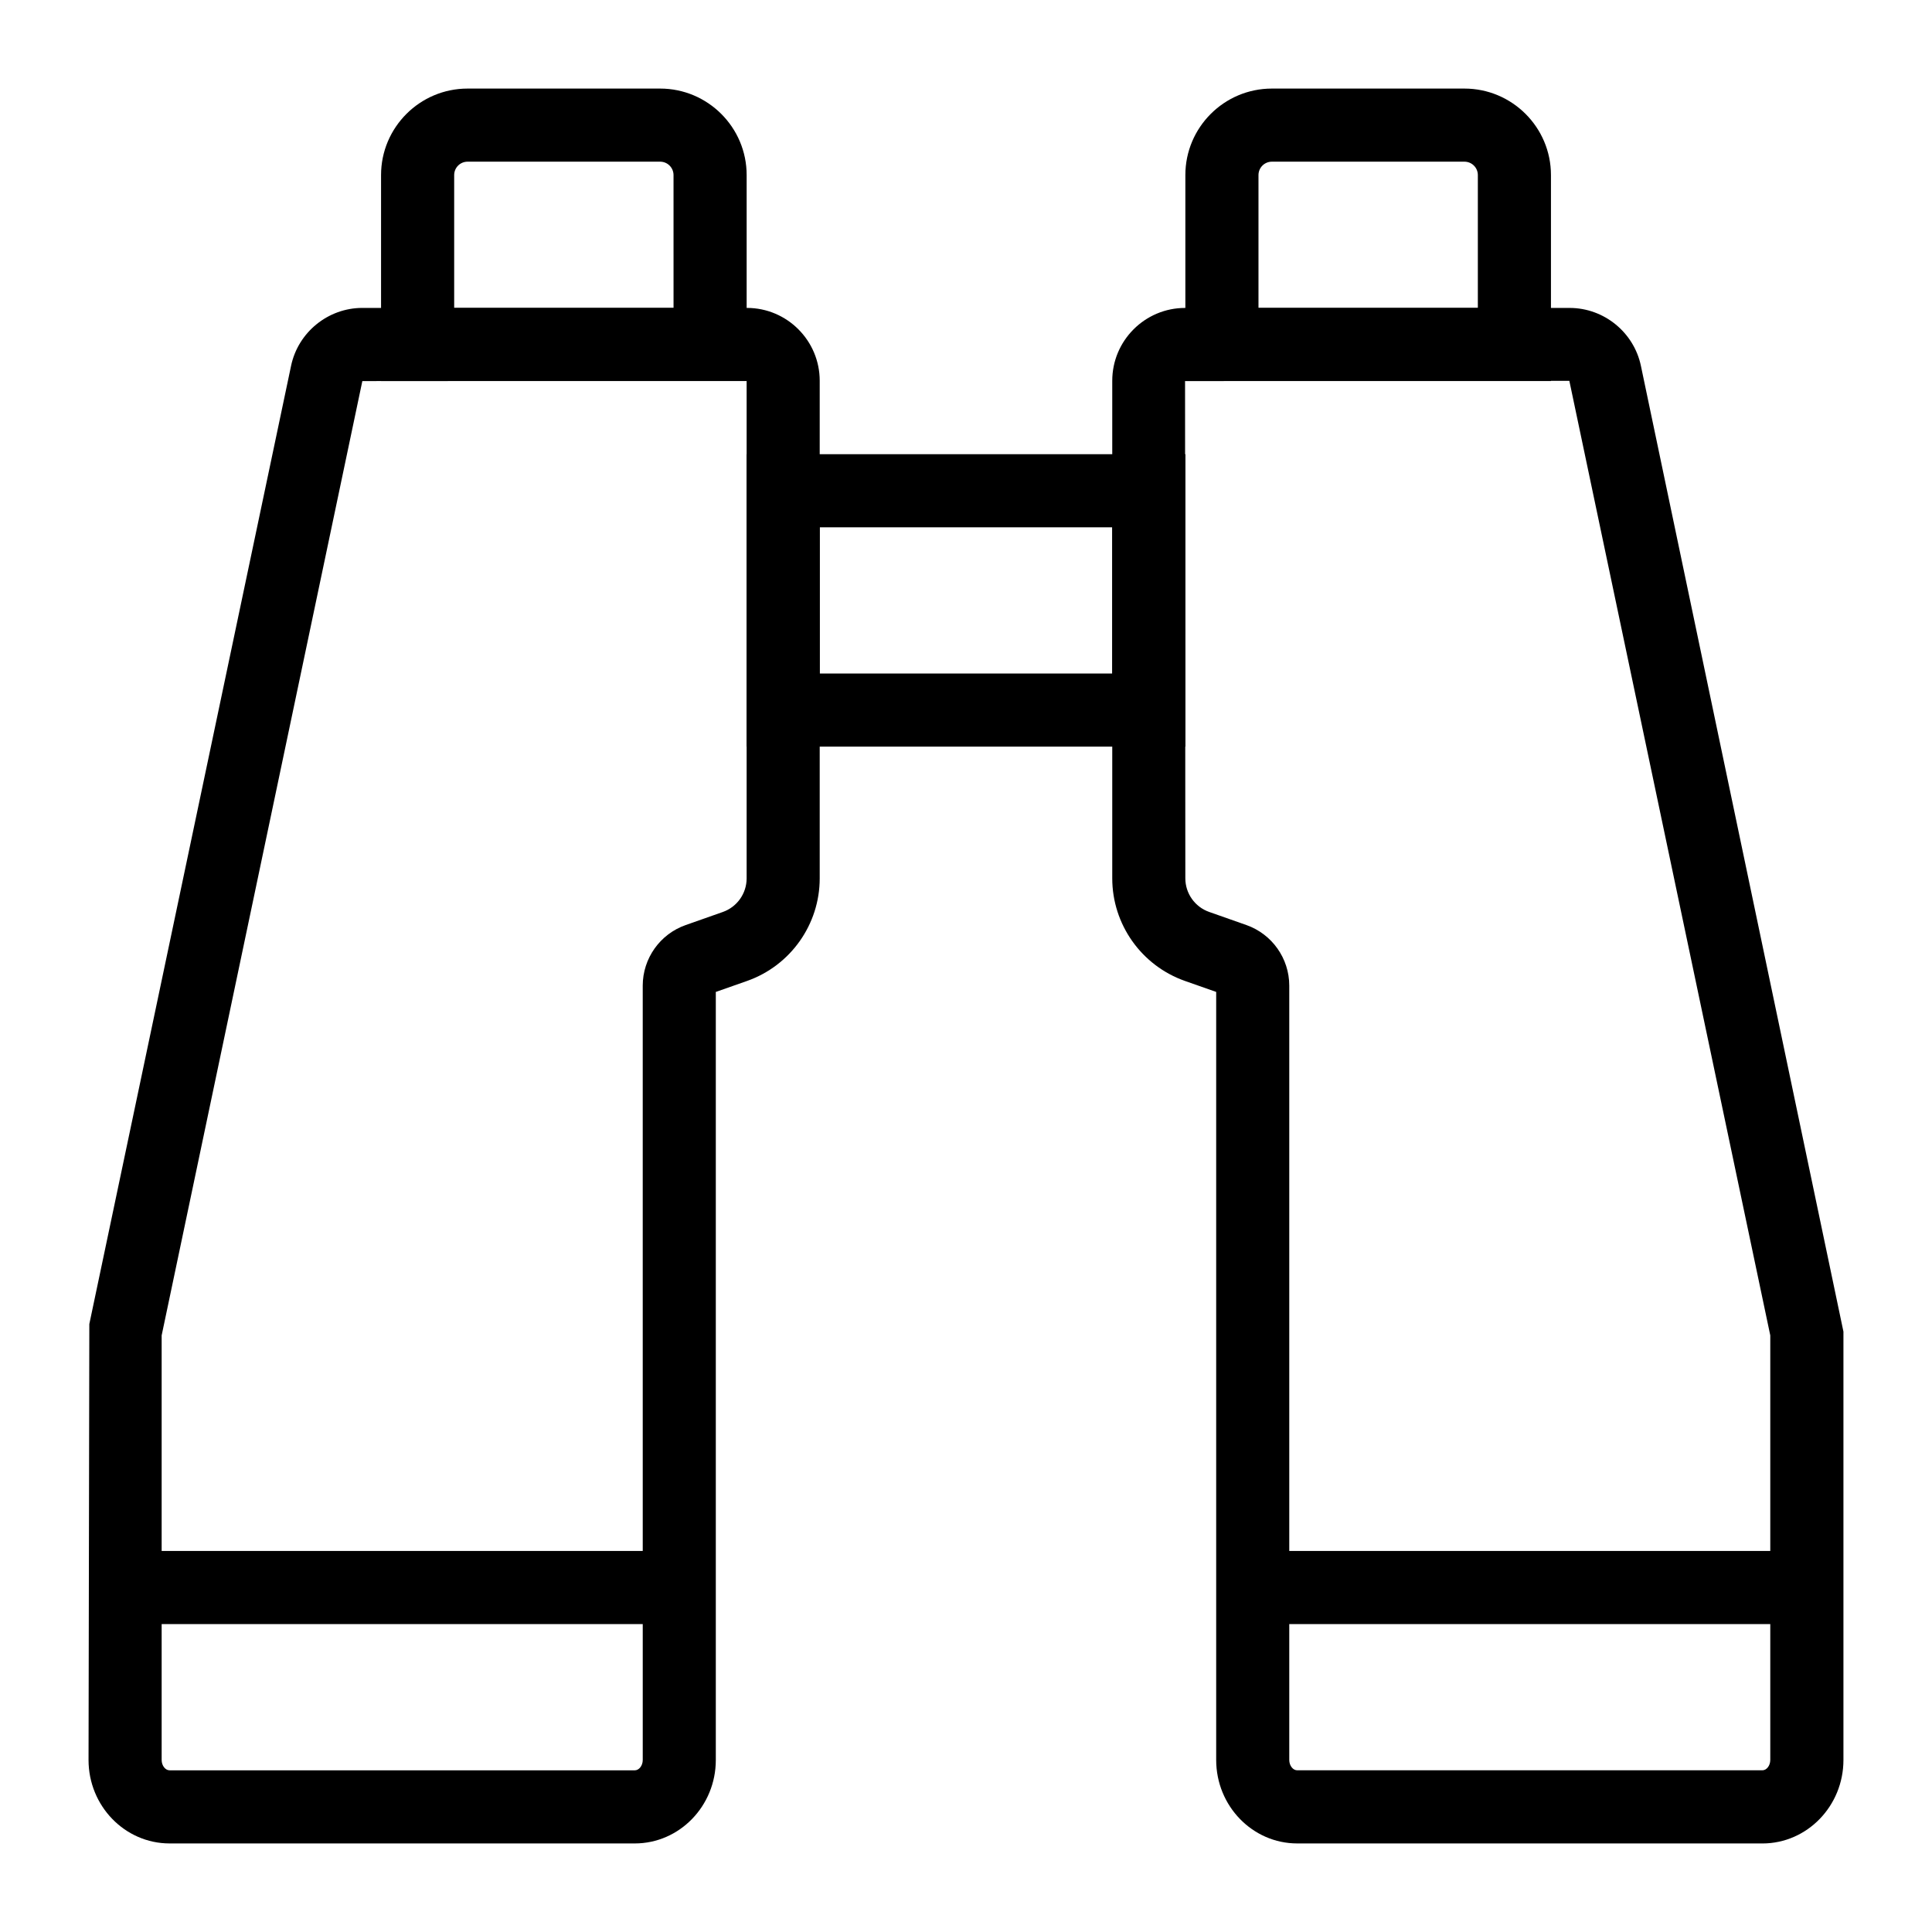
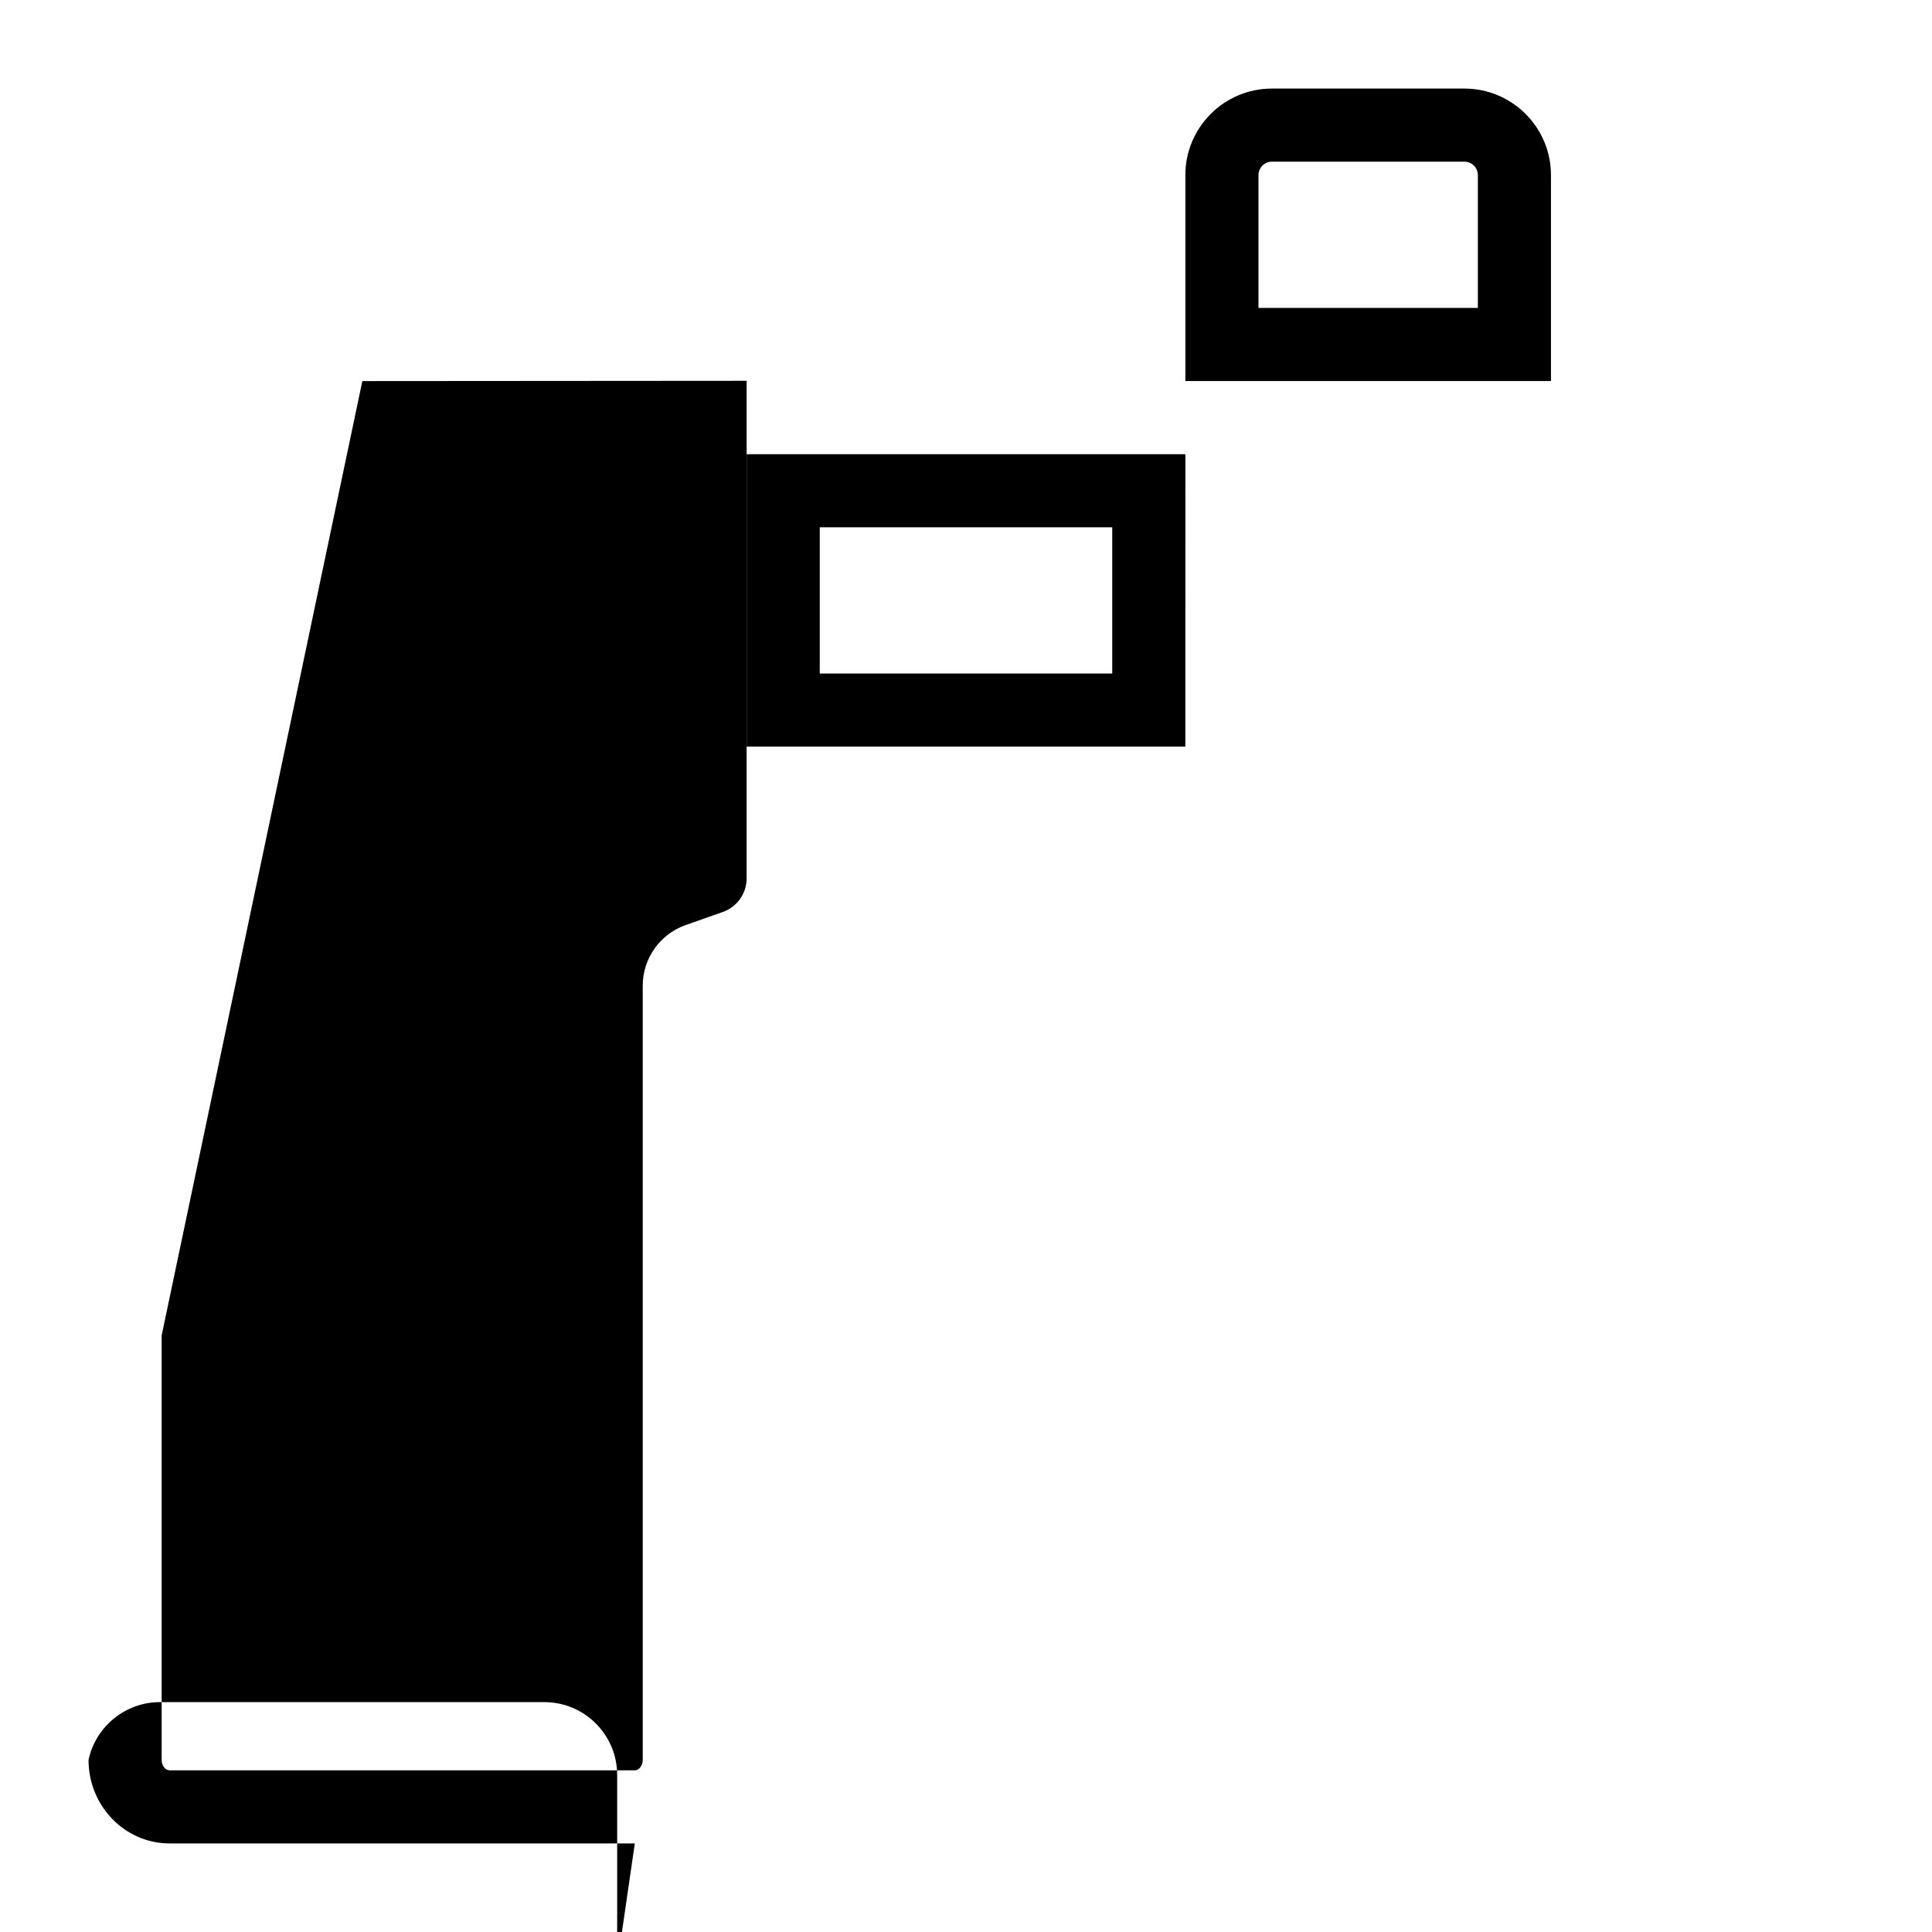
<svg xmlns="http://www.w3.org/2000/svg" fill="#000000" width="800px" height="800px" version="1.1" viewBox="144 144 512 512">
  <g>
-     <path d="m341.87 244.98h-96.887v-54.586c0-12.641 10.285-22.922 22.926-22.922h51.035c12.641 0 22.926 10.281 22.926 22.922zm-77.508-19.379h58.133l-0.004-35.207c0-1.957-1.59-3.547-3.547-3.547h-51.035c-1.961 0-3.547 1.59-3.547 3.547z" />
-     <path d="m312.23 632.53h-123.29c-11.848 0-21.477-9.926-21.477-22.121l0.207-115.52 53.469-253.96c1.871-8.883 9.809-15.328 18.883-15.328h101.92c10.633 0 19.289 8.66 19.289 19.305v131.87c0 12.207-7.731 23.125-19.246 27.184l-8.289 2.914v203.54c0.004 12.191-9.629 22.117-21.473 22.117zm-125.39-134.63v112.51c0 1.484 0.965 2.742 2.102 2.742h123.29c1.137 0 2.102-1.258 2.102-2.742l-0.004-205.2c0-7.211 4.57-13.664 11.371-16.055l9.859-3.473c3.769-1.328 6.305-4.902 6.305-8.906v-131.86l-101.84 0.074z" />
+     <path d="m312.23 632.53h-123.29c-11.848 0-21.477-9.926-21.477-22.121c1.871-8.883 9.809-15.328 18.883-15.328h101.92c10.633 0 19.289 8.66 19.289 19.305v131.87c0 12.207-7.731 23.125-19.246 27.184l-8.289 2.914v203.54c0.004 12.191-9.629 22.117-21.473 22.117zm-125.39-134.63v112.51c0 1.484 0.965 2.742 2.102 2.742h123.29c1.137 0 2.102-1.258 2.102-2.742l-0.004-205.2c0-7.211 4.57-13.664 11.371-16.055l9.859-3.473c3.769-1.328 6.305-4.902 6.305-8.906v-131.86l-101.84 0.074z" />
    <path d="m555.02 244.98h-96.887v-54.586c0-12.641 10.285-22.922 22.926-22.922h51.035c12.641 0 22.926 10.281 22.926 22.922zm-77.508-19.379h58.133v-35.207c0-1.957-1.59-3.547-3.551-3.547h-51.035c-1.957 0-3.547 1.59-3.547 3.547z" />
-     <path d="m611.06 632.53h-123.29c-11.836 0-21.469-9.926-21.469-22.121v-203.54l-8.289-2.914c-11.516-4.059-19.254-14.977-19.254-27.184v-131.86c0-10.645 8.656-19.305 19.301-19.305h101.92c9.062 0 17.004 6.441 18.875 15.328l53.676 255.96v113.52c0 12.195-9.633 22.121-21.469 22.121zm-51.168-387.61-101.84 0.059 0.074 131.79c0 3.992 2.535 7.578 6.312 8.902l9.859 3.473c6.805 2.394 11.371 8.848 11.371 16.055v205.2c0 1.488 0.957 2.746 2.094 2.746h123.29c1.133 0 2.09-1.258 2.09-2.742v-112.51z" />
    <path d="m458.13 341.87h-116.26v-77.508h116.27zm-96.887-19.379h77.508v-38.754h-77.508z" />
-     <path d="m177.16 555.02h155.02v19.379h-155.02z" />
-     <path d="m472.01 555.02h150.83v19.379h-150.83z" />
  </g>
</svg>